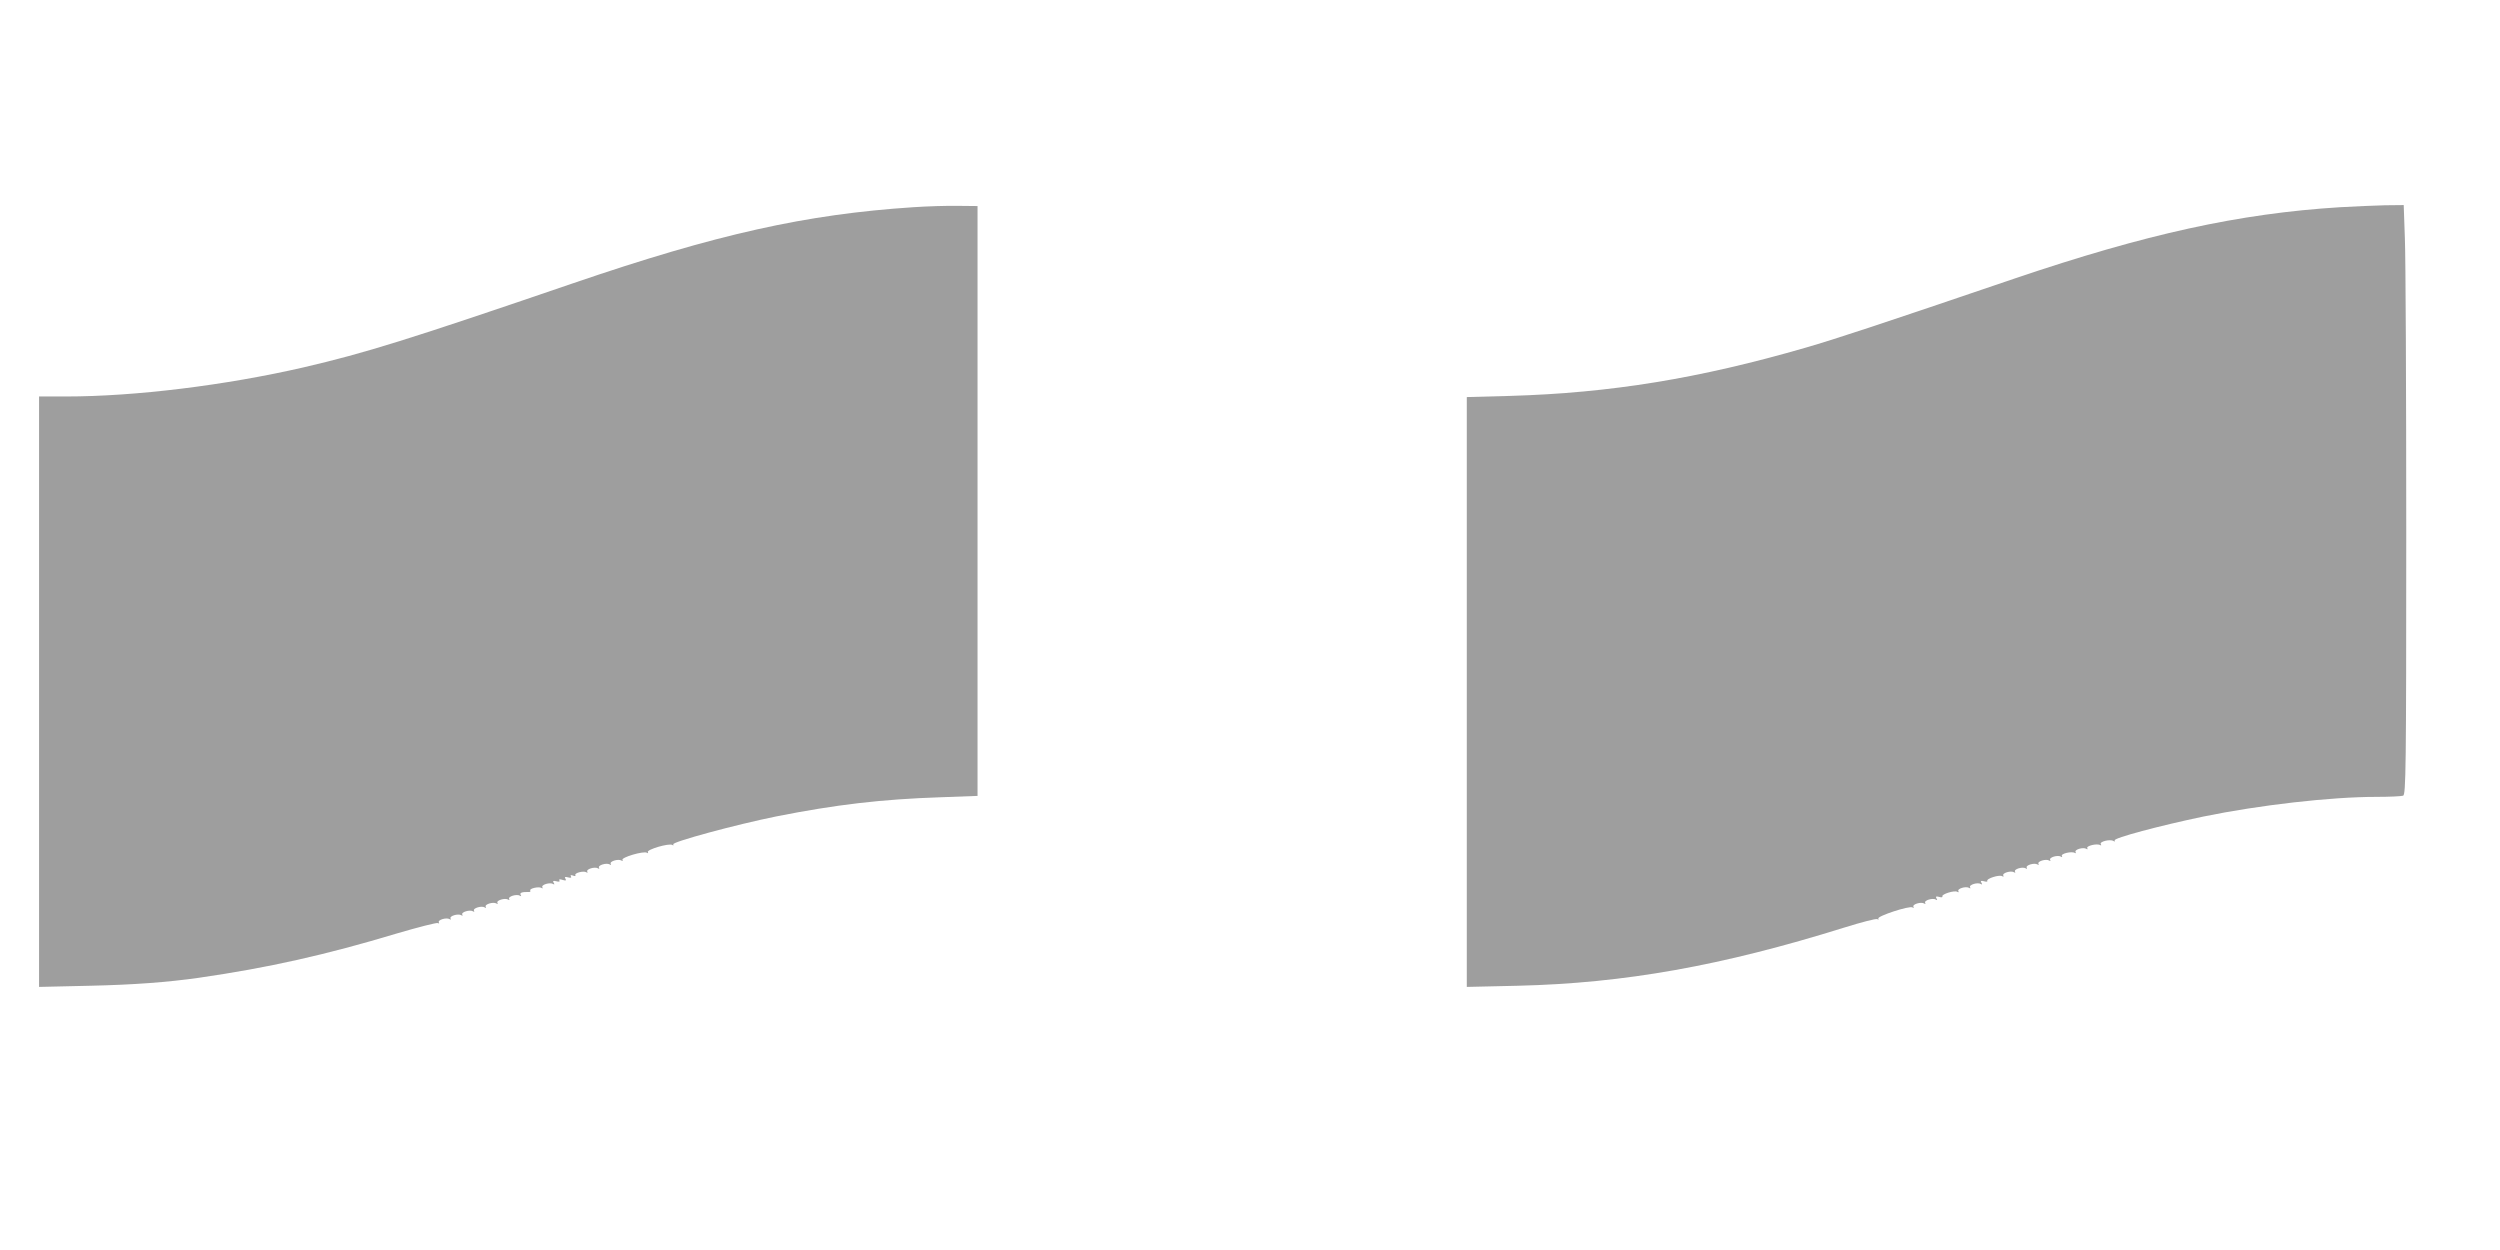
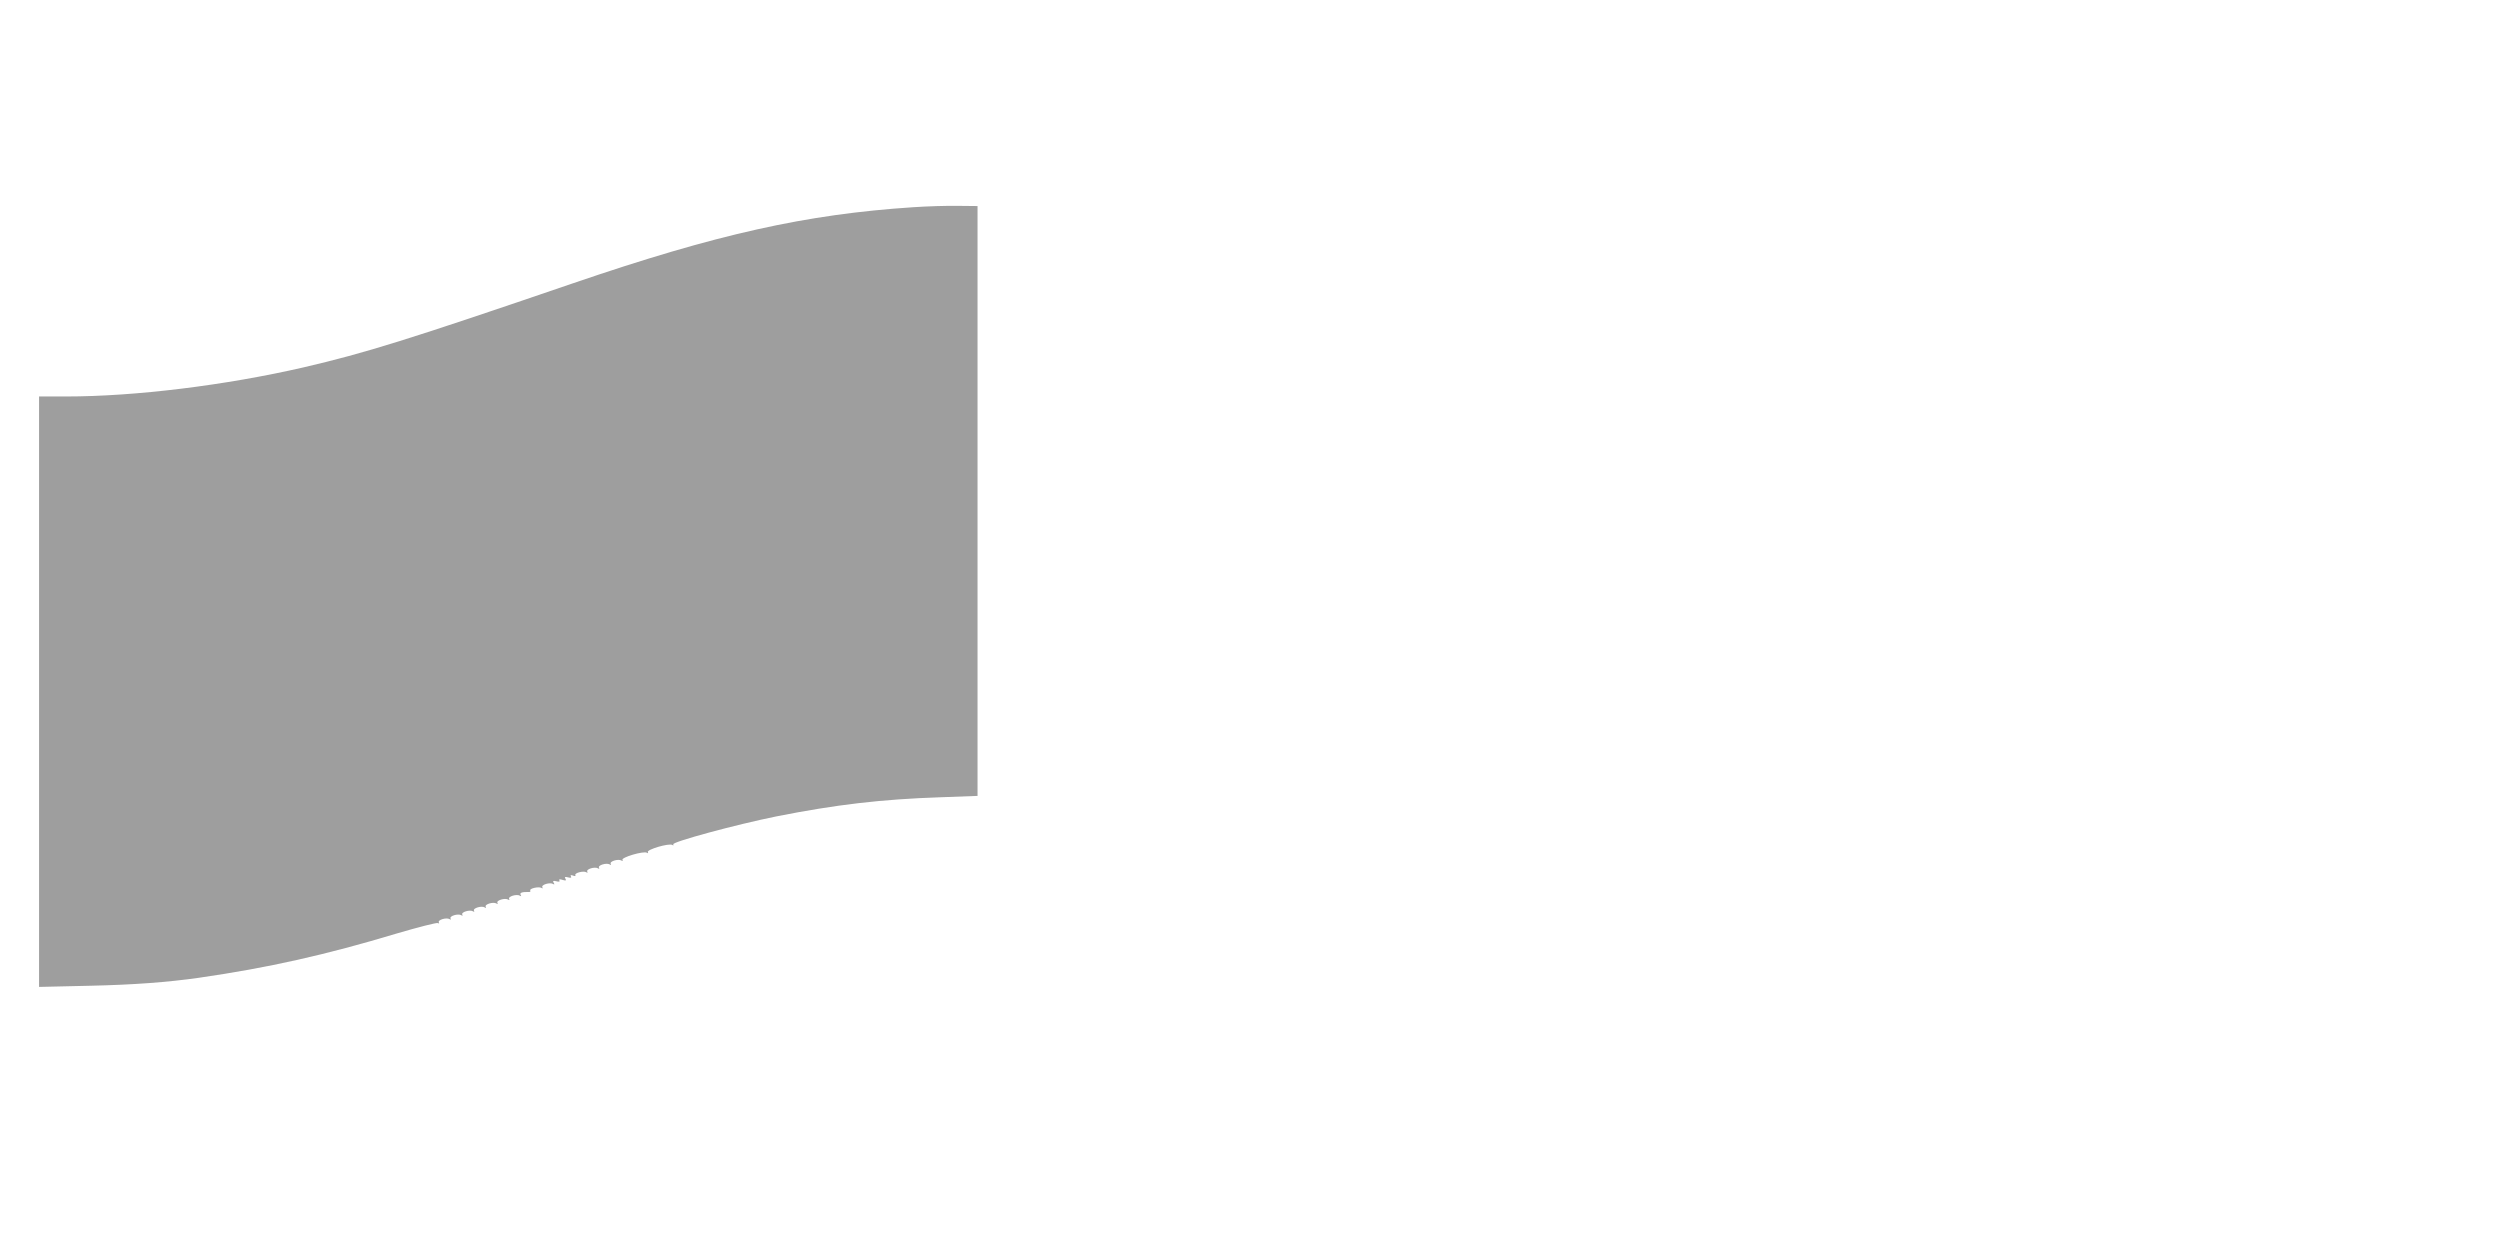
<svg xmlns="http://www.w3.org/2000/svg" version="1.0" width="1280pt" height="640pt" viewBox="0 0 1280 640" preserveAspectRatio="xMidYMid meet">
  <g transform="translate(0,640) scale(0.1,-0.1)" fill="#9e9e9e" stroke="none">
    <path d="M4675 5339 c-547 -36 -1003 -137 -1740 -389 -845 -289 -1063 -357 -1381 -431 -400 -92 -862 -149 -1216 -149 l-138 0 0 -1512 0 -1511 263 6 c223 5 396 18 557 41 353 51 648 117 1013 227 109 32 203 56 209 53 6 -4 8 -2 5 3 -8 13 39 27 55 17 6 -4 8 -3 5 3 -8 13 39 27 55 17 6 -4 8 -3 5 3 -8 13 39 27 55 17 6 -4 8 -3 5 3 -8 13 39 27 55 17 6 -4 8 -3 5 3 -8 13 39 27 55 17 6 -4 8 -3 5 3 -8 13 39 27 55 17 6 -4 8 -3 5 3 -8 13 39 27 55 17 7 -4 8 -3 4 4 -7 11 7 16 41 15 7 -1 11 3 8 7 -7 11 43 22 57 14 6 -4 8 -3 5 3 -8 13 39 27 55 17 7 -5 8 -2 3 6 -6 10 -3 12 13 8 14 -4 20 -2 16 4 -4 6 2 8 16 3 17 -5 21 -4 15 6 -6 9 -2 11 13 7 14 -4 20 -2 15 5 -4 7 0 8 11 4 9 -4 15 -3 12 2 -7 11 41 24 56 15 6 -4 8 -3 5 3 -8 13 39 27 55 17 6 -4 8 -3 5 3 -8 13 39 27 55 17 6 -4 8 -3 5 3 -8 13 39 27 55 17 6 -4 8 -3 5 3 -8 13 108 47 125 37 6 -4 8 -3 5 3 -8 13 108 47 125 37 6 -4 8 -3 5 3 -8 12 320 101 528 143 302 60 538 88 840 98 l190 7 0 1510 0 1510 -100 1 c-55 1 -158 -2 -230 -7z" />
-     <path d="M11980 5339 c-515 -32 -992 -137 -1665 -365 -708 -241 -912 -308 -1070 -354 -545 -158 -1000 -232 -1512 -247 l-223 -6 0 -1510 0 -1510 263 6 c544 13 1043 102 1670 298 87 27 163 47 169 43 6 -4 8 -3 5 3 -7 12 159 67 175 57 6 -4 8 -3 5 3 -8 13 39 27 55 17 6 -4 8 -3 5 3 -8 13 39 27 55 17 7 -5 8 -2 3 6 -6 10 -3 12 13 8 12 -4 20 -2 17 2 -7 11 62 33 76 24 7 -4 9 -3 6 3 -8 13 39 27 55 17 6 -4 8 -3 5 3 -8 13 39 27 55 17 7 -5 8 -2 3 6 -6 10 -3 12 13 8 12 -4 20 -2 17 2 -7 11 62 33 76 24 7 -4 9 -3 6 3 -8 13 39 27 55 17 6 -4 8 -3 5 3 -8 13 39 27 55 17 6 -4 8 -3 5 3 -8 13 39 27 55 17 6 -4 8 -3 5 3 -8 13 39 27 55 17 6 -4 8 -3 5 3 -8 13 39 27 55 17 6 -4 8 -3 5 3 -8 12 50 26 66 16 5 -3 7 -1 4 4 -8 13 39 27 55 17 6 -4 8 -3 5 3 -8 12 50 26 66 16 5 -3 7 -1 3 5 -8 13 48 27 65 16 7 -4 9 -3 6 3 -8 12 233 76 453 122 287 59 652 101 887 101 67 0 128 3 137 6 14 6 16 133 16 1343 0 735 -3 1414 -7 1509 l-6 172 -96 -1 c-53 -1 -157 -6 -231 -10z" />
  </g>
</svg>